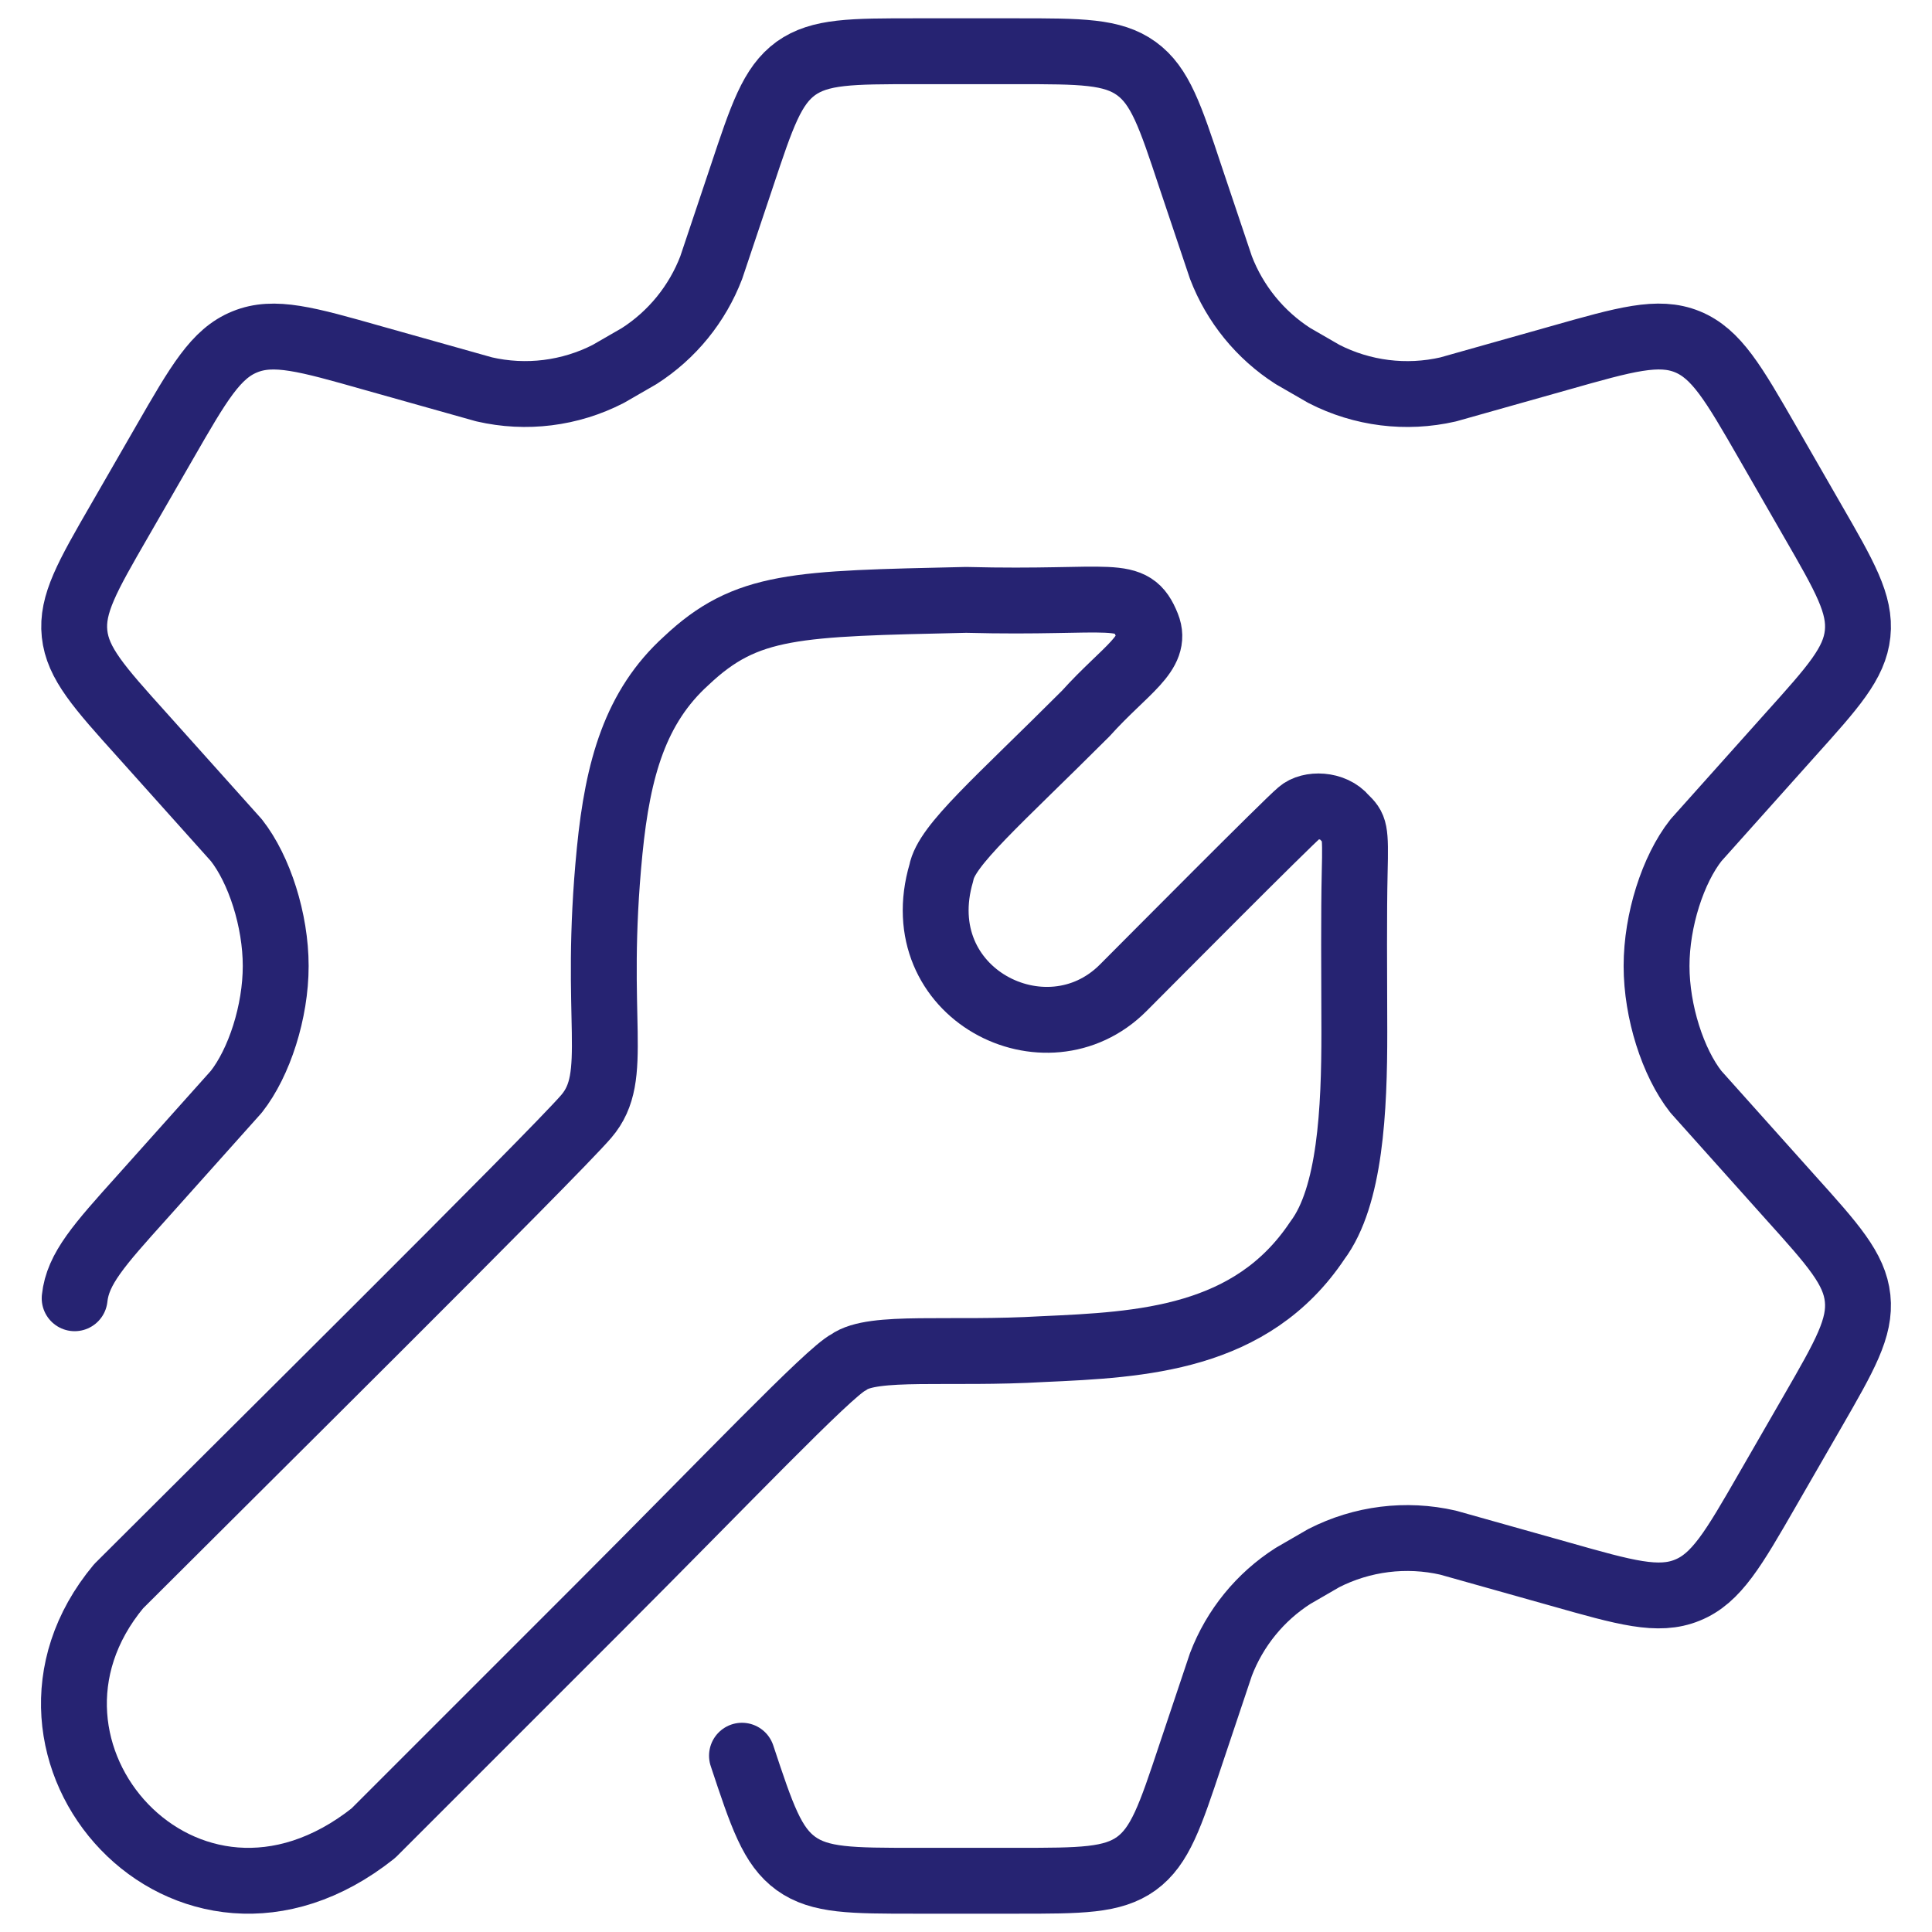
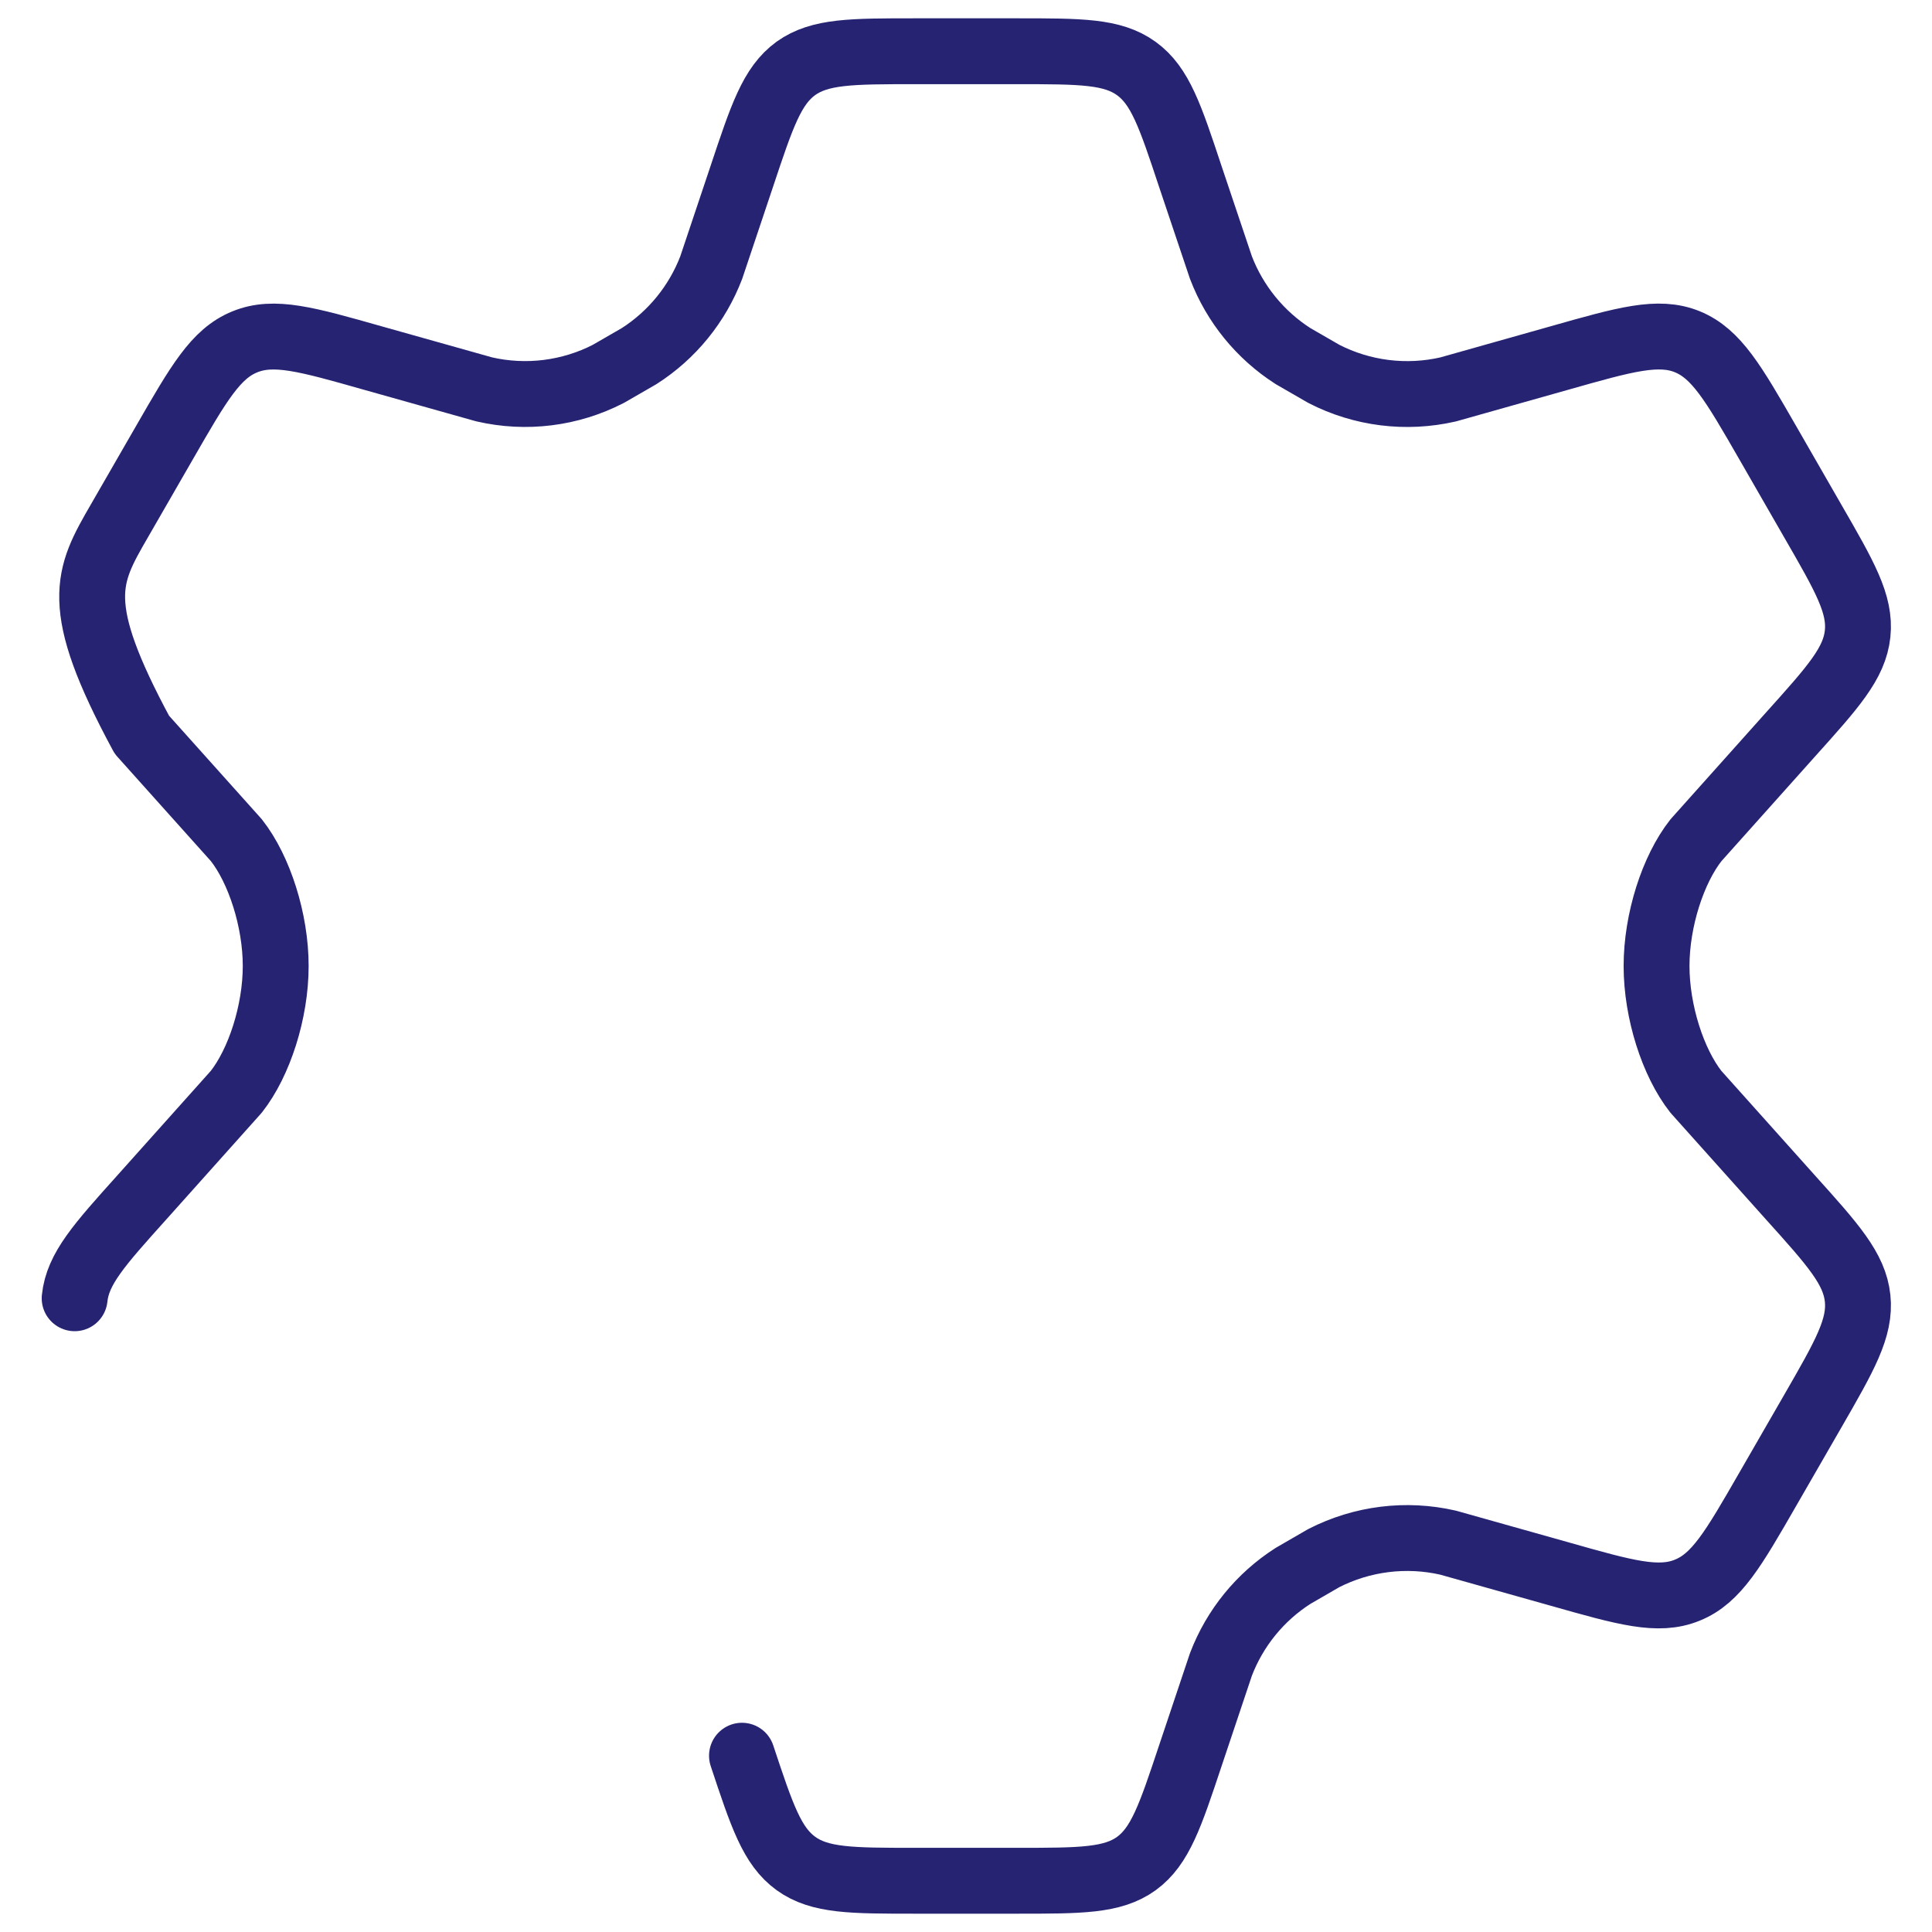
<svg xmlns="http://www.w3.org/2000/svg" width="44" height="44" viewBox="0 0 44 44" fill="none">
  <g id="Group">
-     <path id="Vector" d="M1.7 29.567C1.771 28.894 2.258 28.352 3.233 27.267L5.381 24.865C5.906 24.198 6.279 23.042 6.279 22C6.279 20.958 5.906 19.8 5.383 19.135L3.231 16.733C2.256 15.65 1.769 15.106 1.698 14.433C1.627 13.76 1.989 13.127 2.719 11.863L3.748 10.077C4.525 8.727 4.914 8.052 5.577 7.785C6.237 7.515 6.985 7.727 8.483 8.152L11.025 8.867C11.981 9.088 12.983 8.963 13.854 8.515L14.556 8.11C15.305 7.631 15.88 6.924 16.198 6.094L16.894 4.017C17.352 2.642 17.581 1.954 18.125 1.558C18.673 1.167 19.396 1.167 20.842 1.167H23.165C24.61 1.167 25.335 1.167 25.879 1.56C26.423 1.954 26.652 2.642 27.108 4.017L27.806 6.094C28.124 6.924 28.7 7.631 29.448 8.11L30.15 8.515C31.021 8.963 32.025 9.088 32.979 8.869L35.521 8.152C37.019 7.727 37.767 7.515 38.427 7.783C39.09 8.054 39.479 8.727 40.256 10.077L41.283 11.863C42.012 13.127 42.377 13.758 42.306 14.433C42.235 15.108 41.748 15.648 40.773 16.733L38.625 19.135C38.1 19.8 37.727 20.958 37.727 22C37.727 23.042 38.1 24.2 38.623 24.865L40.773 27.267C41.748 28.35 42.235 28.894 42.306 29.567C42.377 30.24 42.014 30.873 41.285 32.138L40.256 33.923C39.479 35.273 39.09 35.948 38.427 36.215C37.767 36.485 37.019 36.273 35.521 35.848L32.979 35.133C32.023 34.914 31.021 35.039 30.148 35.485L29.448 35.89C28.698 36.369 28.123 37.077 27.806 37.906L27.11 39.983C26.652 41.358 26.423 42.046 25.879 42.442C25.335 42.833 24.61 42.833 23.165 42.833H20.842C19.396 42.833 18.673 42.833 18.127 42.44C17.583 42.046 17.354 41.36 16.898 39.985" stroke="#262372" stroke-width="1.5" stroke-linecap="round" stroke-linejoin="round" />
-     <path id="Vector_2" d="M2.702 36.125C4.952 33.875 12.602 26.3 13.352 25.425C14.146 24.5 13.502 23.25 13.885 19.375C14.071 17.5 14.473 16.096 15.627 15.05C17.002 13.75 18.127 13.75 22.002 13.662C25.377 13.75 25.777 13.375 26.127 14.25C26.377 14.875 25.627 15.25 24.727 16.25C22.727 18.25 21.552 19.25 21.439 19.875C20.627 22.625 23.827 24.25 25.577 22.5C26.239 21.837 29.302 18.75 29.602 18.5C29.827 18.3 30.367 18.308 30.627 18.625C30.852 18.846 30.877 18.875 30.852 19.875C30.831 20.8 30.84 22.129 30.844 23.5C30.846 25.275 30.752 27.25 30.002 28.25C28.502 30.5 26.002 30.625 23.752 30.725C21.627 30.85 19.877 30.625 19.327 31.025C18.877 31.25 16.502 33.75 13.627 36.625L8.502 41.75C4.252 45.125 -0.423 39.875 2.702 36.125Z" stroke="#262372" stroke-width="1.5" stroke-linecap="round" stroke-linejoin="round" />
+     <path id="Vector" d="M1.7 29.567C1.771 28.894 2.258 28.352 3.233 27.267L5.381 24.865C5.906 24.198 6.279 23.042 6.279 22C6.279 20.958 5.906 19.8 5.383 19.135L3.231 16.733C1.627 13.76 1.989 13.127 2.719 11.863L3.748 10.077C4.525 8.727 4.914 8.052 5.577 7.785C6.237 7.515 6.985 7.727 8.483 8.152L11.025 8.867C11.981 9.088 12.983 8.963 13.854 8.515L14.556 8.11C15.305 7.631 15.88 6.924 16.198 6.094L16.894 4.017C17.352 2.642 17.581 1.954 18.125 1.558C18.673 1.167 19.396 1.167 20.842 1.167H23.165C24.61 1.167 25.335 1.167 25.879 1.56C26.423 1.954 26.652 2.642 27.108 4.017L27.806 6.094C28.124 6.924 28.7 7.631 29.448 8.11L30.15 8.515C31.021 8.963 32.025 9.088 32.979 8.869L35.521 8.152C37.019 7.727 37.767 7.515 38.427 7.783C39.09 8.054 39.479 8.727 40.256 10.077L41.283 11.863C42.012 13.127 42.377 13.758 42.306 14.433C42.235 15.108 41.748 15.648 40.773 16.733L38.625 19.135C38.1 19.8 37.727 20.958 37.727 22C37.727 23.042 38.1 24.2 38.623 24.865L40.773 27.267C41.748 28.35 42.235 28.894 42.306 29.567C42.377 30.24 42.014 30.873 41.285 32.138L40.256 33.923C39.479 35.273 39.09 35.948 38.427 36.215C37.767 36.485 37.019 36.273 35.521 35.848L32.979 35.133C32.023 34.914 31.021 35.039 30.148 35.485L29.448 35.89C28.698 36.369 28.123 37.077 27.806 37.906L27.11 39.983C26.652 41.358 26.423 42.046 25.879 42.442C25.335 42.833 24.61 42.833 23.165 42.833H20.842C19.396 42.833 18.673 42.833 18.127 42.44C17.583 42.046 17.354 41.36 16.898 39.985" stroke="#262372" stroke-width="1.5" stroke-linecap="round" stroke-linejoin="round" />
  </g>
</svg>